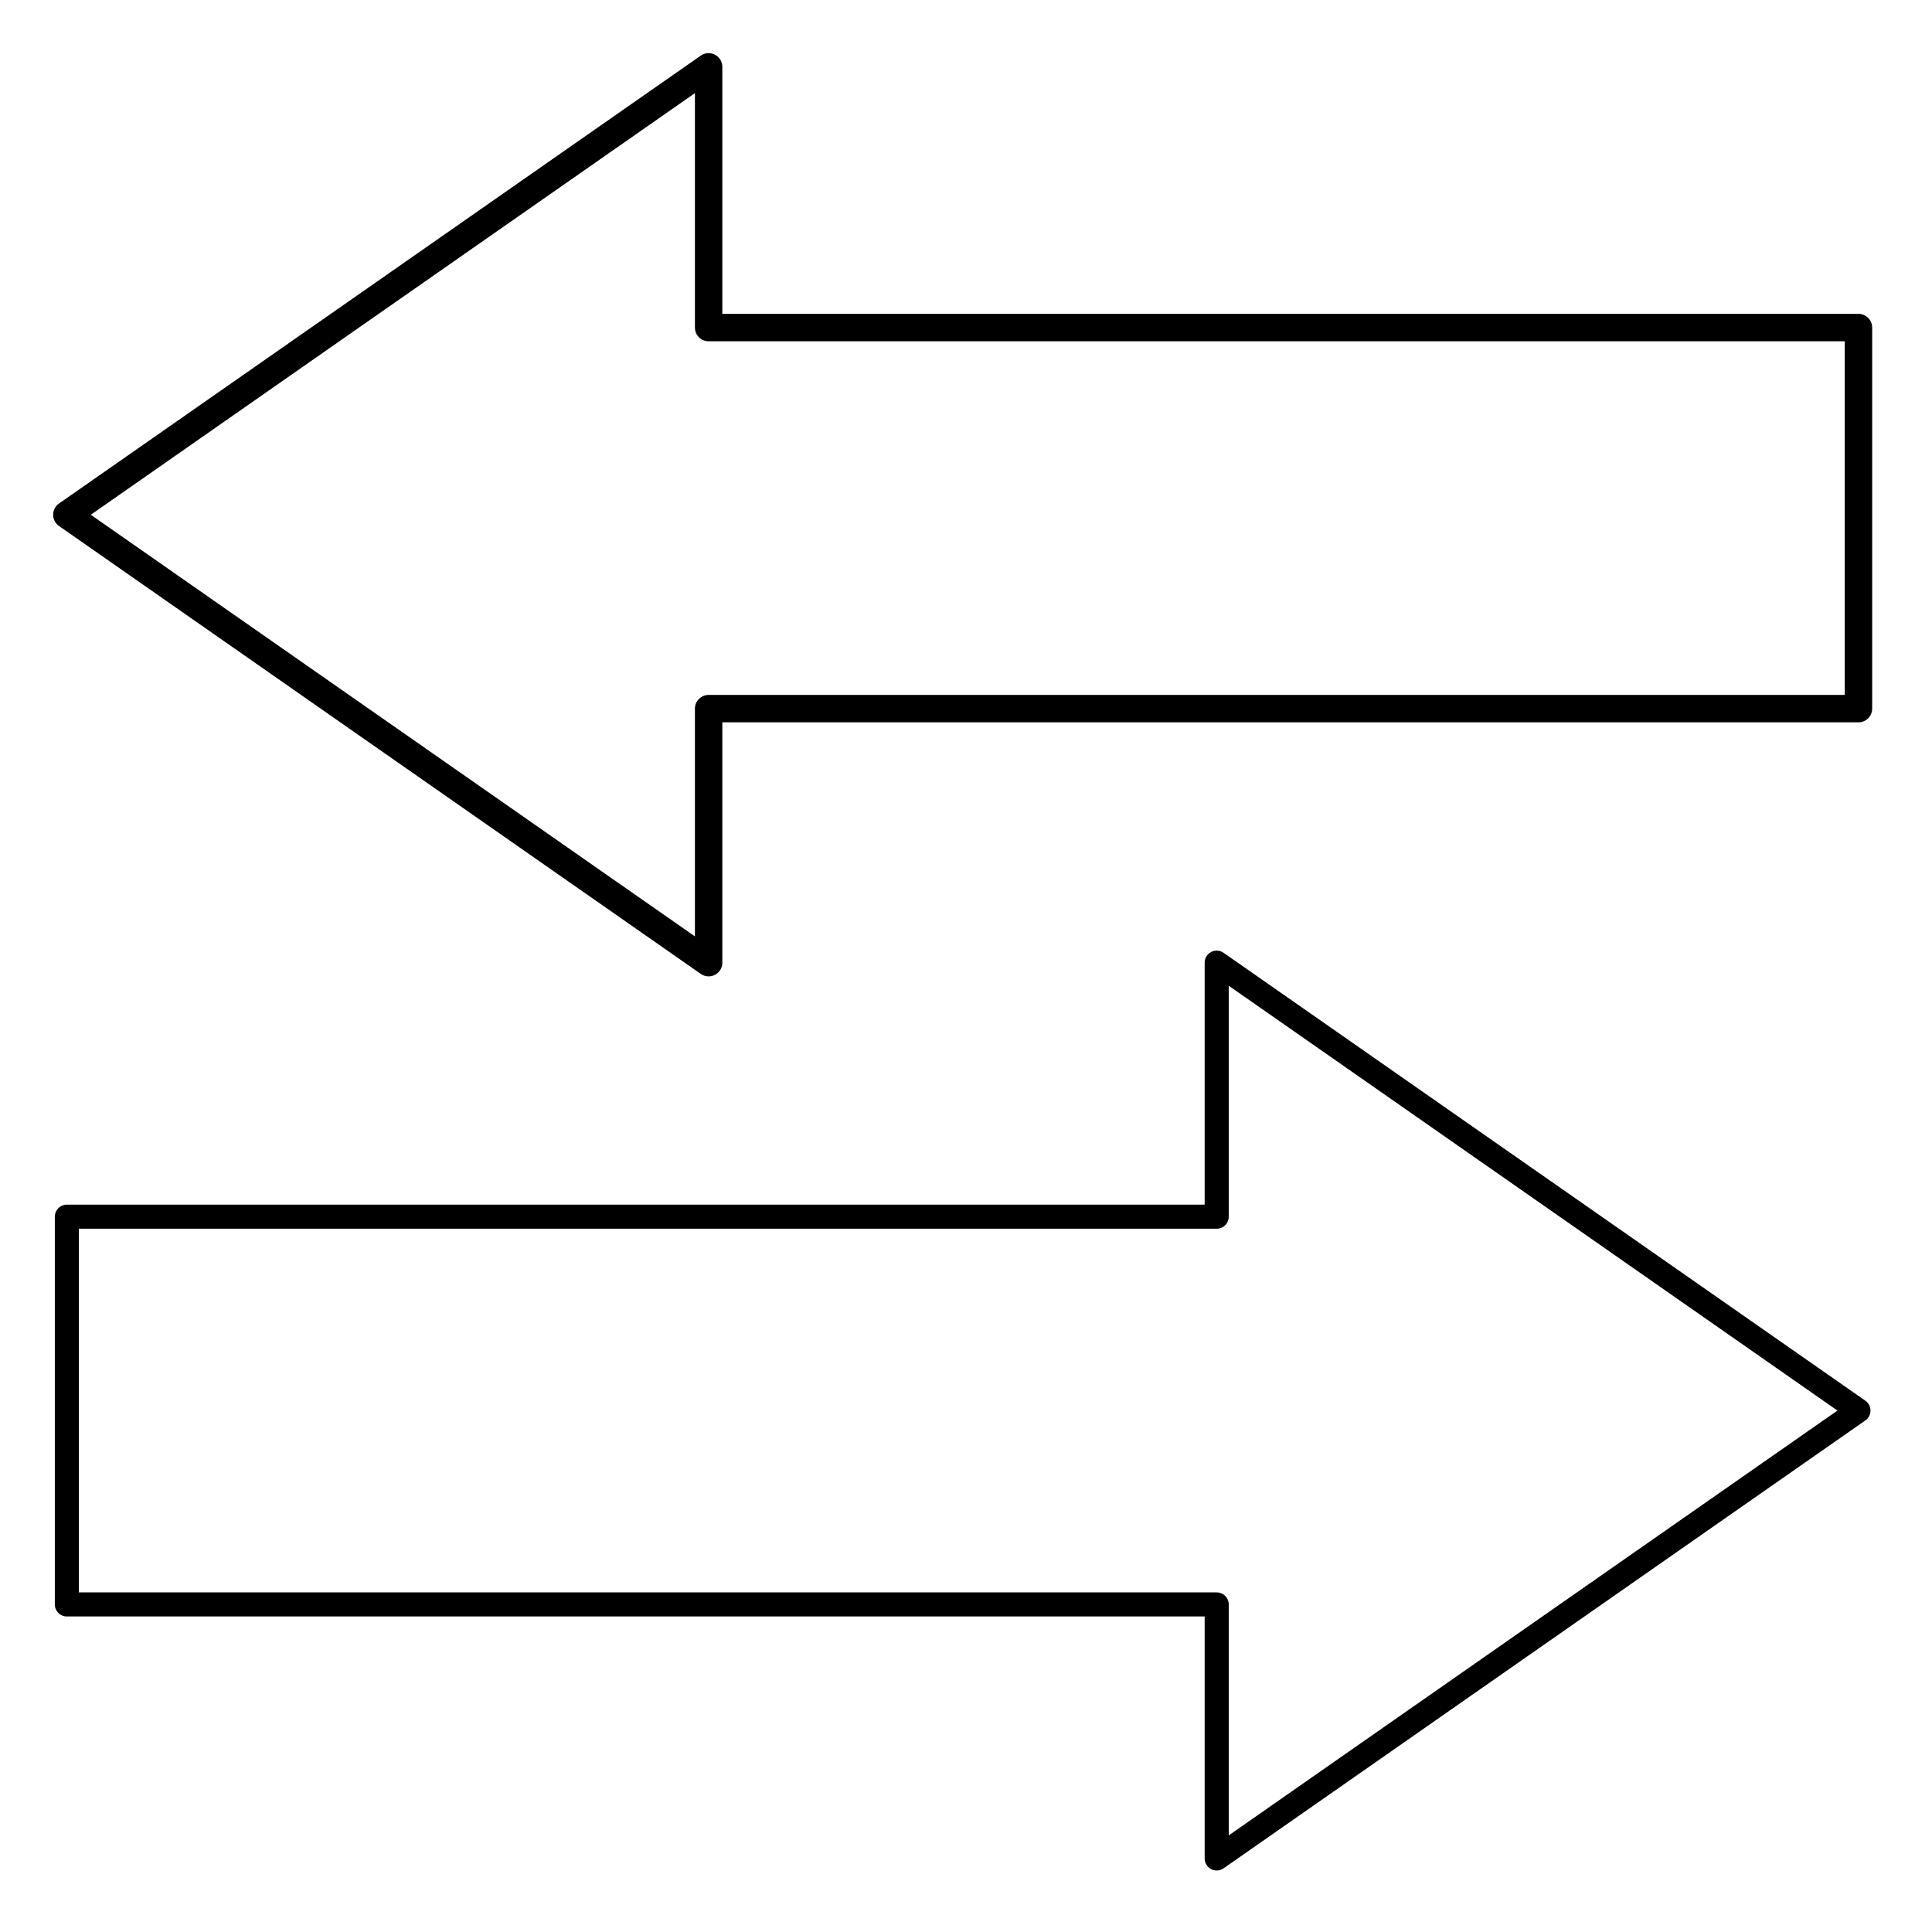
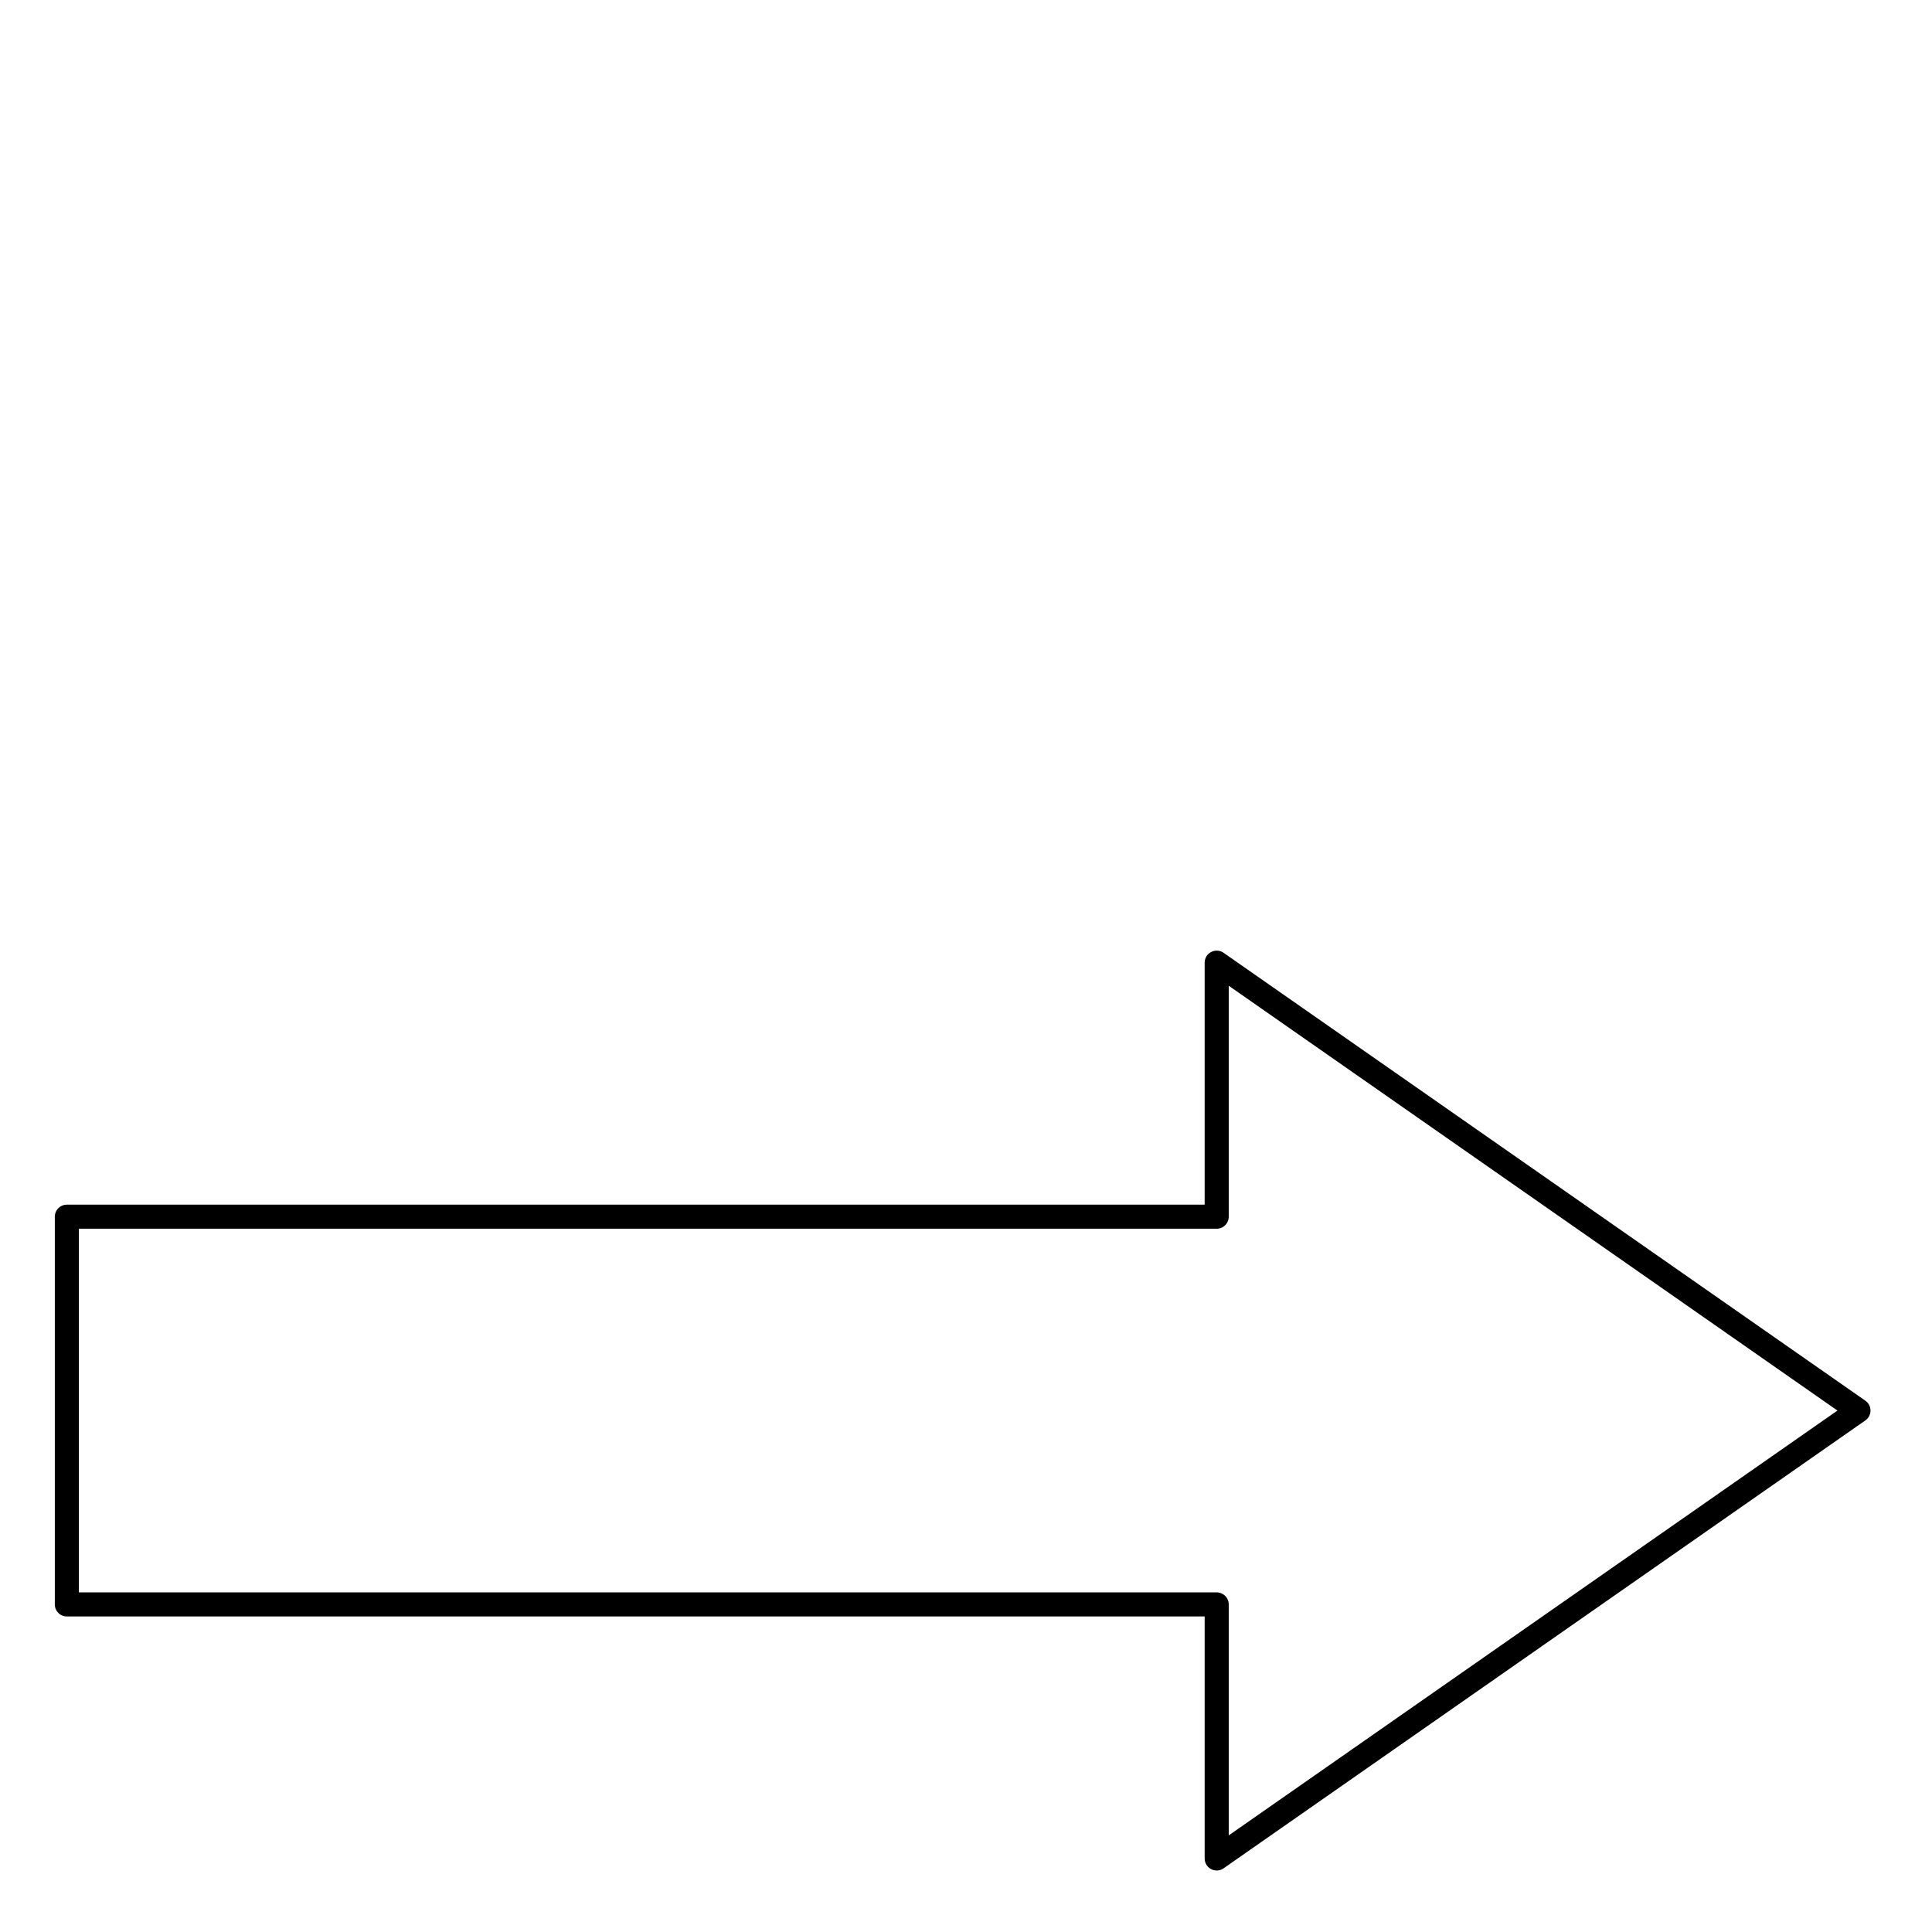
<svg xmlns="http://www.w3.org/2000/svg" version="1.1" id="Layer_1" x="0px" y="0px" viewBox="0 0 28.9 28.9" style="enable-background:new 0 0 28.9 28.9;" xml:space="preserve">
  <style type="text/css"> .st0{fill:none;stroke:#000000;stroke-width:0.41;stroke-linecap:round;stroke-linejoin:round;} .st1{fill:none;stroke:#000000;stroke-width:0.36;stroke-linecap:round;stroke-linejoin:round;} </style>
-   <polygon class="st0" points="27.8,10.6 27.8,4.9 10.6,4.9 10.6,1 1,7.7 10.6,14.4 10.6,10.6 " />
  <polygon class="st1" points="27.8,21.1 18.2,14.4 18.2,18.2 1,18.2 1,24 18.2,24 18.2,27.8 " />
</svg>